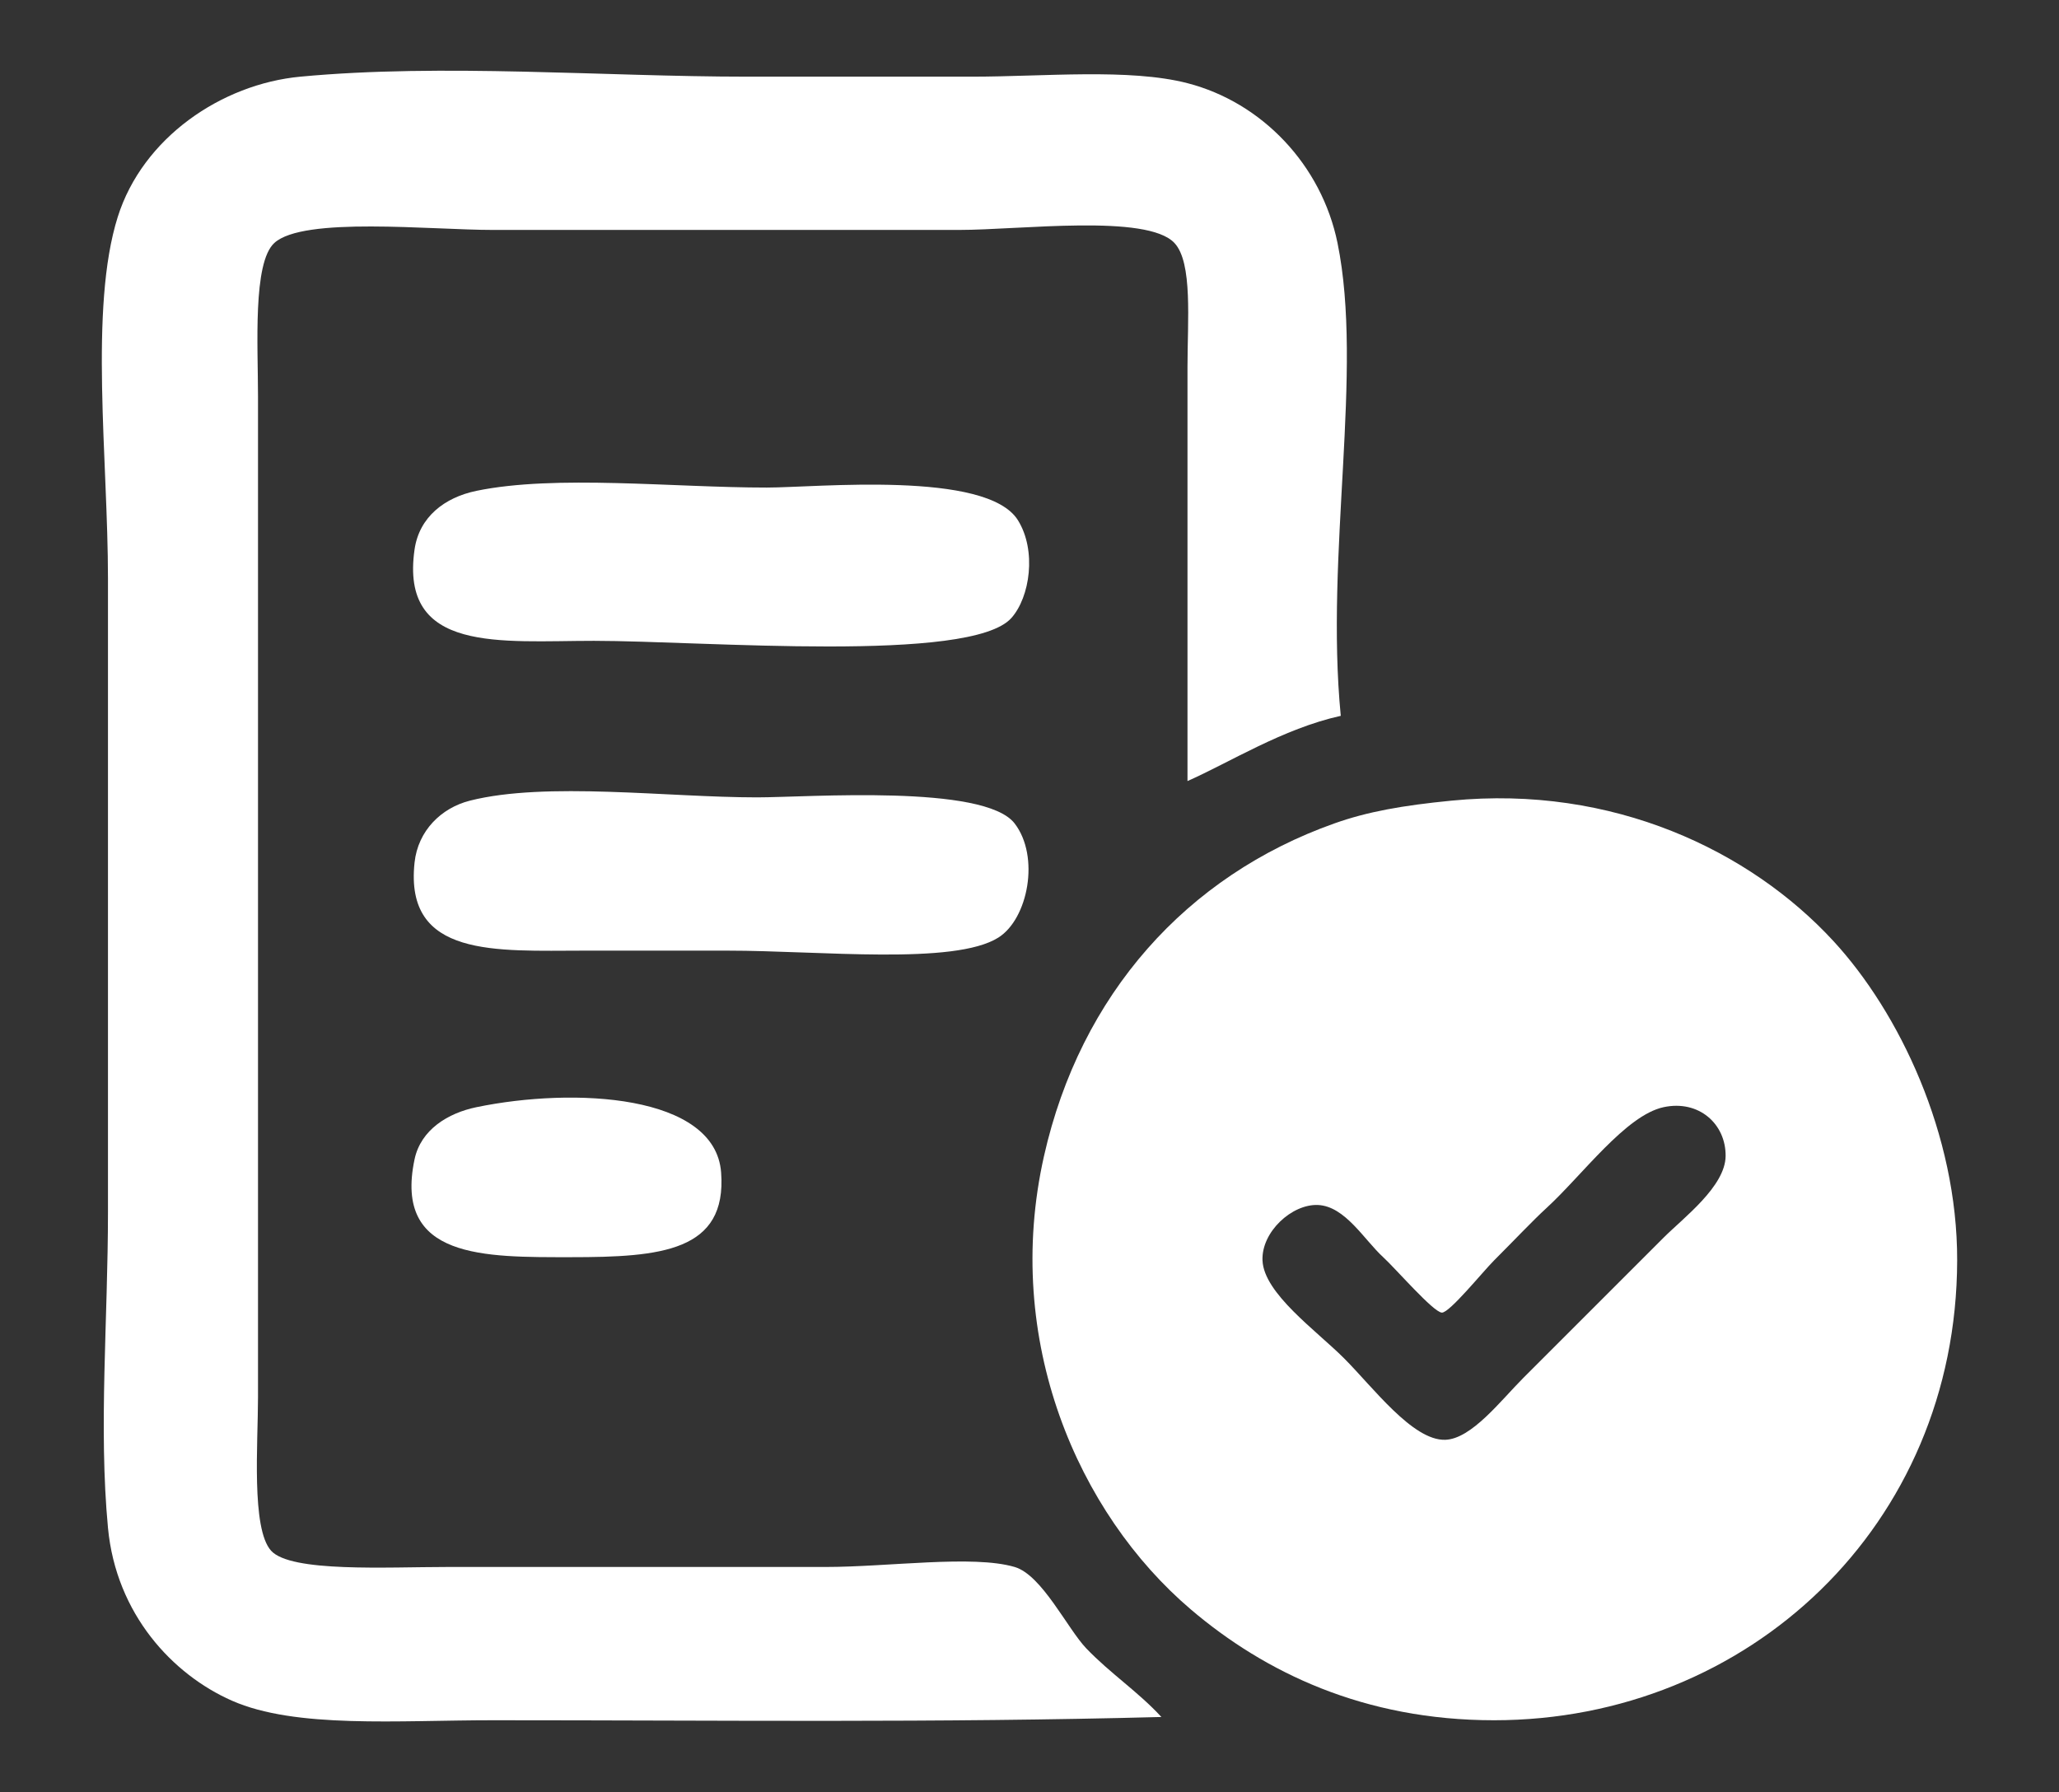
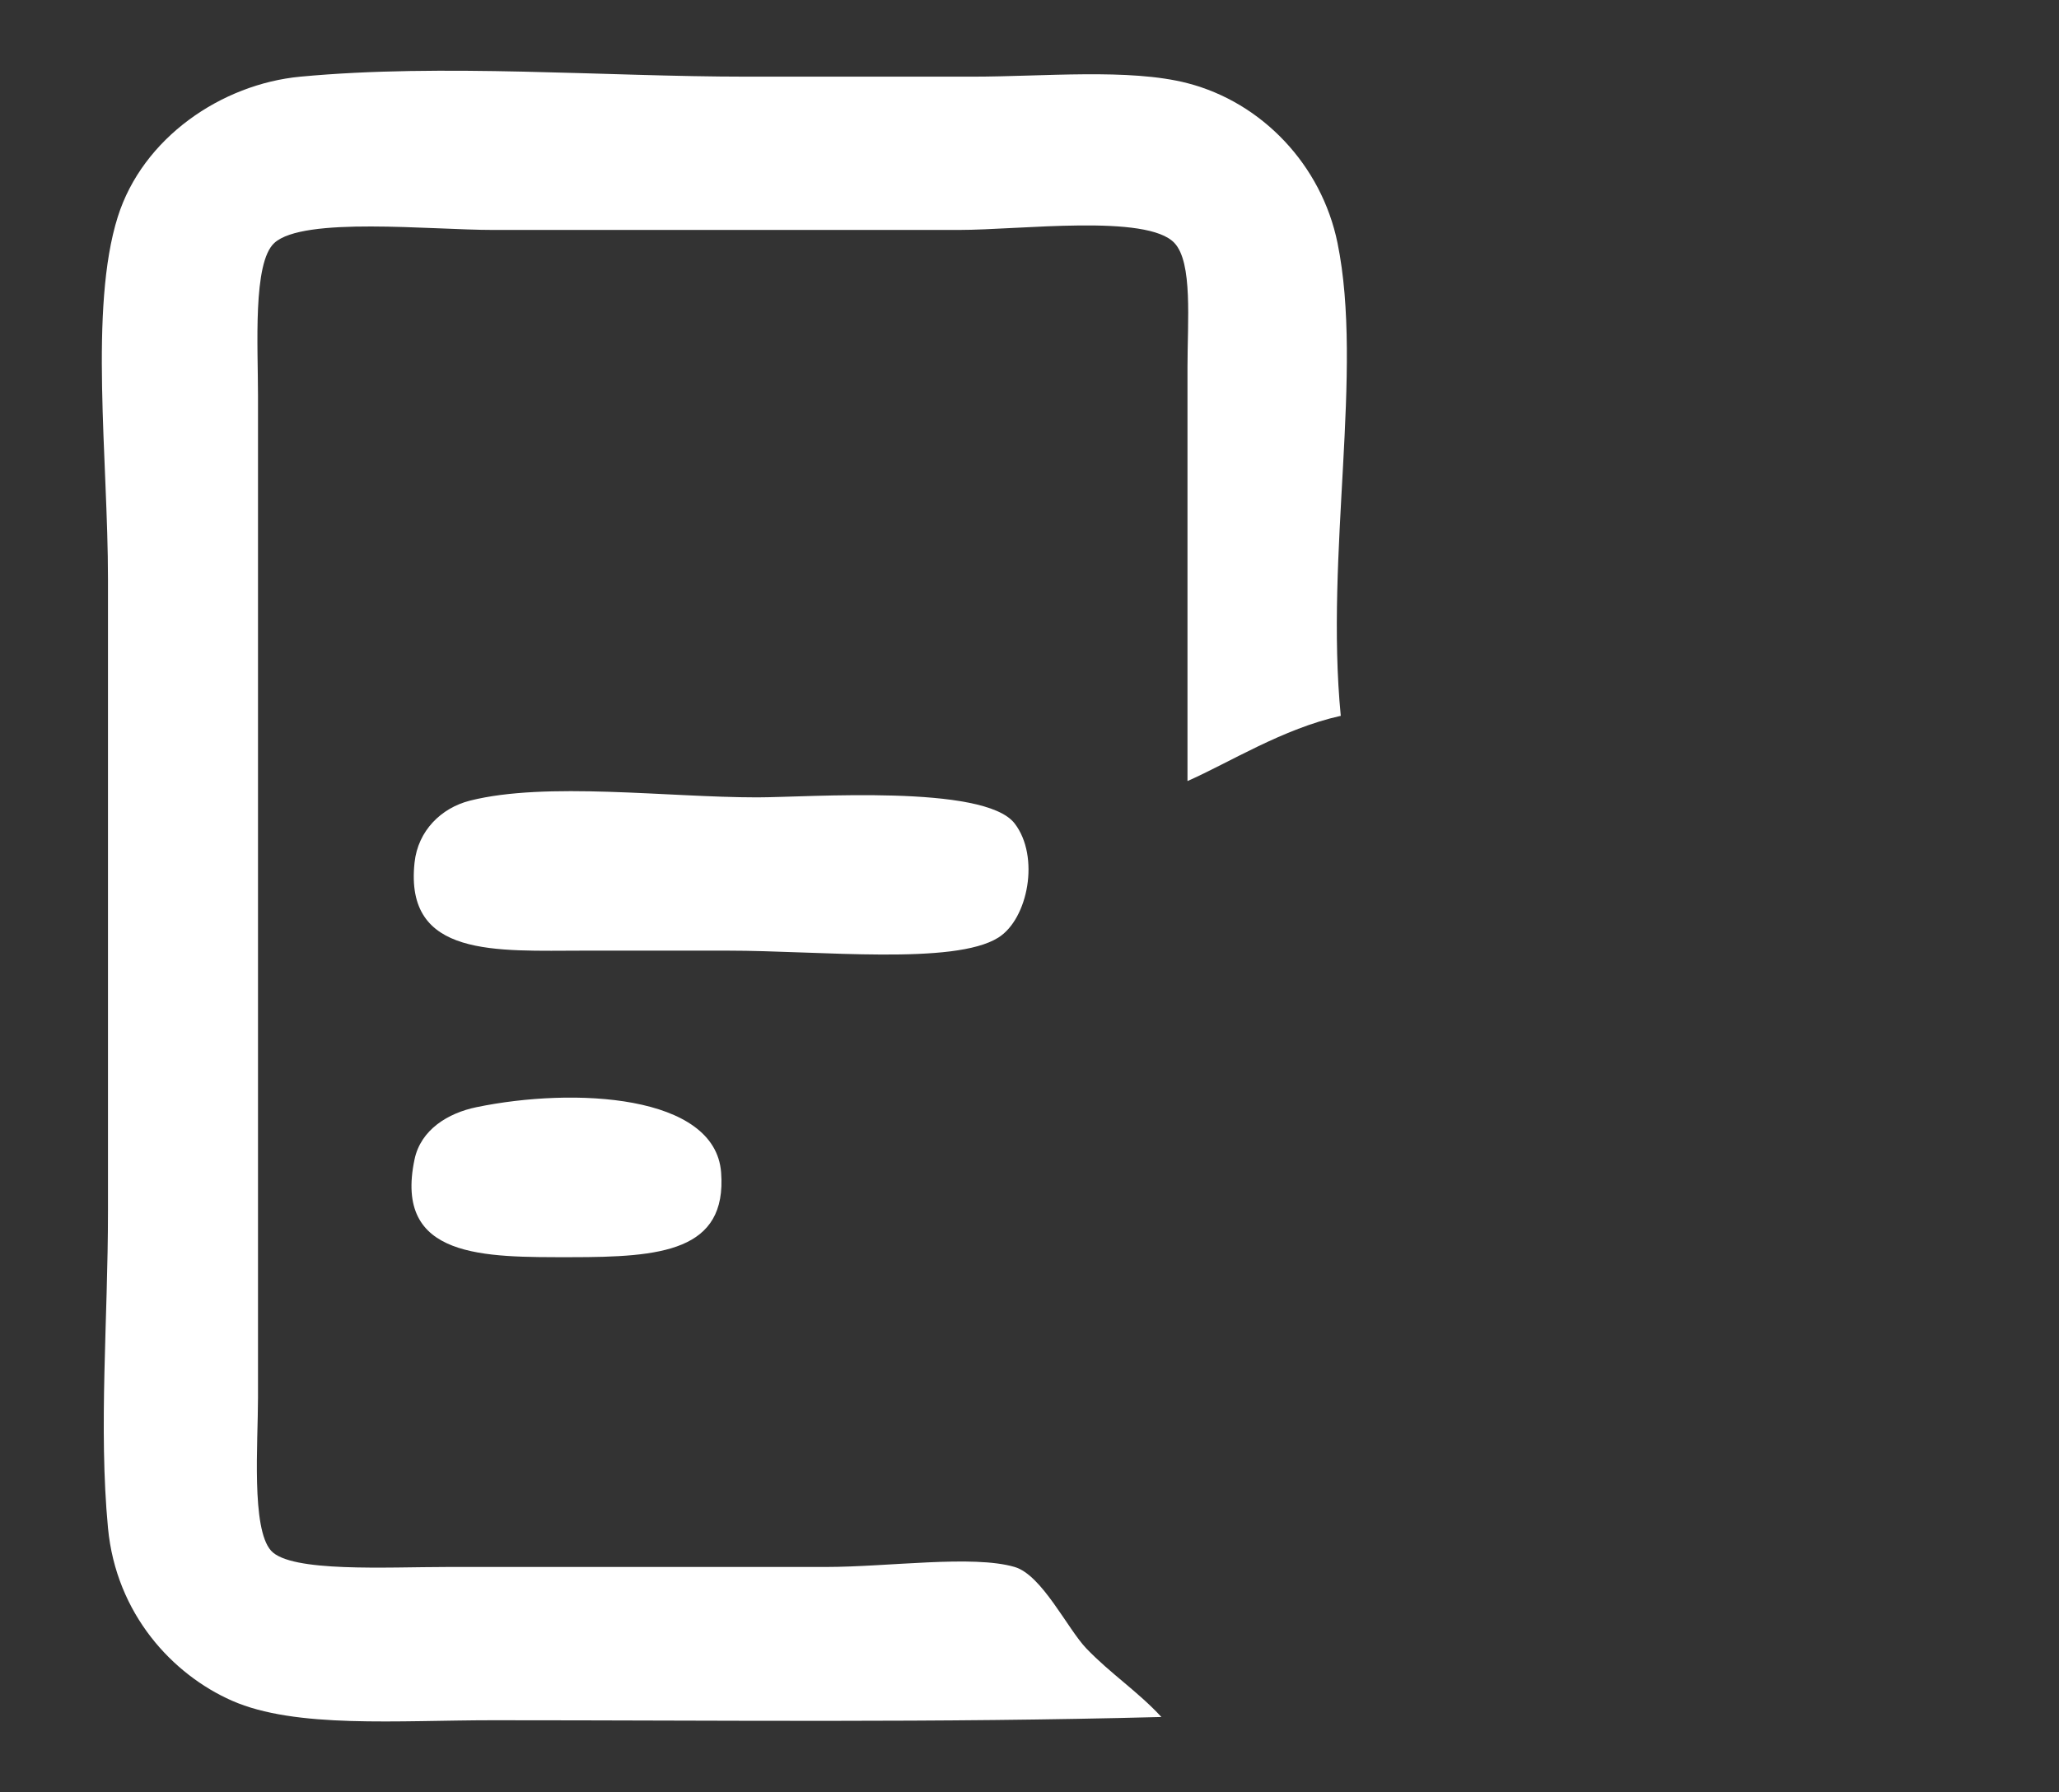
<svg xmlns="http://www.w3.org/2000/svg" version="1.1" id="Camada_1" x="0px" y="0px" width="540.5px" height="470.5px" viewBox="0 0 540.5 470.5" enable-background="new 0 0 540.5 470.5" xml:space="preserve">
  <rect x="0" y="0" width="540.5" height="470.5" fill="#333333" stroke="none" />
  <g>
    <path fill-rule="evenodd" clip-rule="evenodd" fill="#FFFFFF" d="M351.96,187.928c-15.196,3.355-29.337,12.325-40.237,17.123   c0-35.495,0-70.168,0-108.728c0-12.099,1.399-27.382-3.425-32.533c-7.207-7.695-40.486-3.424-56.504-3.424   c-42.875,0-77.484,0-122.425,0c-16.299,0-49.754-3.567-57.36,3.424c-5.688,5.229-4.281,27.05-4.281,40.238   c0,89.955,0,172.209,0,262.83c0,12.087-1.798,34.417,3.424,40.238c5.174,5.766,30.475,4.28,46.23,4.28c39.807,0,60.615,0,99.311,0   c16.555,0,38.649-3.225,49.655,0c7.177,2.103,13.877,16.242,18.835,21.403c6.402,6.664,13.479,11.248,19.691,17.979   c-59.138,1.569-114.884,0.856-175.506,0.856c-24.904,0-51.786,2.233-68.49-5.138c-15.534-6.854-30.392-22.69-32.533-45.374   c-2.485-26.33,0-54.677,0-83.044c0-53.171,0-111.591,0-166.088c0-31.378-4.982-71.072,2.568-95.03   c6.548-20.776,27.237-34.868,47.943-36.813c37.387-3.513,79.591,0,117.289,0c18.459,0,39.11,0,59.073,0   c18.674,0,41.248-2.235,56.504,1.712c19.589,5.068,35.198,21.491,39.382,41.95C357.978,97.395,347.801,145.273,351.96,187.928z" />
-     <path fill-rule="evenodd" clip-rule="evenodd" fill="#FFFFFF" d="M125.088,128.856c20.771-4.288,51.535-0.856,76.195-0.856   c13.006,0,57.729-4.563,65.921,8.561c4.957,7.94,3.191,20.19-1.712,25.684c-10.659,11.943-80.811,5.993-109.583,5.993   c-24.42,0-51.009,3.349-47.087-23.972C110.045,135.743,116.668,130.594,125.088,128.856z" />
    <path fill-rule="evenodd" clip-rule="evenodd" fill="#FFFFFF" d="M123.375,210.188c19.987-5.045,51.881-0.856,75.339-0.856   c13.477,0,59.649-3.529,67.634,6.849c6.685,8.688,3.531,25.053-4.28,29.965c-11.61,7.299-46.669,3.424-71.059,3.424   c-12.993,0-27.056,0-37.669,0c-23.051,0-47.206,1.958-44.519-23.116C109.72,218.065,115.837,212.09,123.375,210.188z" />
-     <path fill-rule="evenodd" clip-rule="evenodd" fill="#FFFFFF" d="M381.069,210.188c42.297-4.145,78.308,13.126,100.166,36.813   c17.324,18.771,32.605,50.736,32.533,83.899c-0.152,69.671-54.857,120.715-121.569,120.715c-34.116,0-60.169-12.547-79.619-29.108   c-29.599-25.202-49.412-70.671-38.526-119.002c9.565-42.471,37.456-73.569,76.195-87.324   C358.986,213.078,368.164,211.452,381.069,210.188z M405.896,317.203c-3.524,3.228-8.43,8.431-13.697,13.697   c-2.946,2.947-11.706,13.784-13.698,13.699c-2.248-0.097-12.091-11.517-15.41-14.555c-4.99-4.569-9.988-13.387-17.122-13.698   c-6.823-0.297-14.865,7.062-14.555,14.554c0.36,8.655,14.11,18.392,21.403,25.685c7.548,7.547,18.006,21.641,26.54,21.403   c6.924-0.194,14.629-10.348,20.547-16.267c14.859-14.859,22.537-22.536,36.813-36.813c5.202-5.201,16.184-13.422,16.267-21.403   c0.087-8.45-7.04-14.813-16.267-12.842C426.753,292.792,415.378,308.522,405.896,317.203z" />
    <path fill-rule="evenodd" clip-rule="evenodd" fill="#FFFFFF" d="M125.088,290.663c25.642-5.294,62.649-3.368,64.209,17.122   c1.583,20.785-15.873,22.26-39.381,22.26c-22.703,0-46.615,0.52-41.094-25.684C110.461,296.577,117.578,292.213,125.088,290.663z" />
  </g>
</svg>